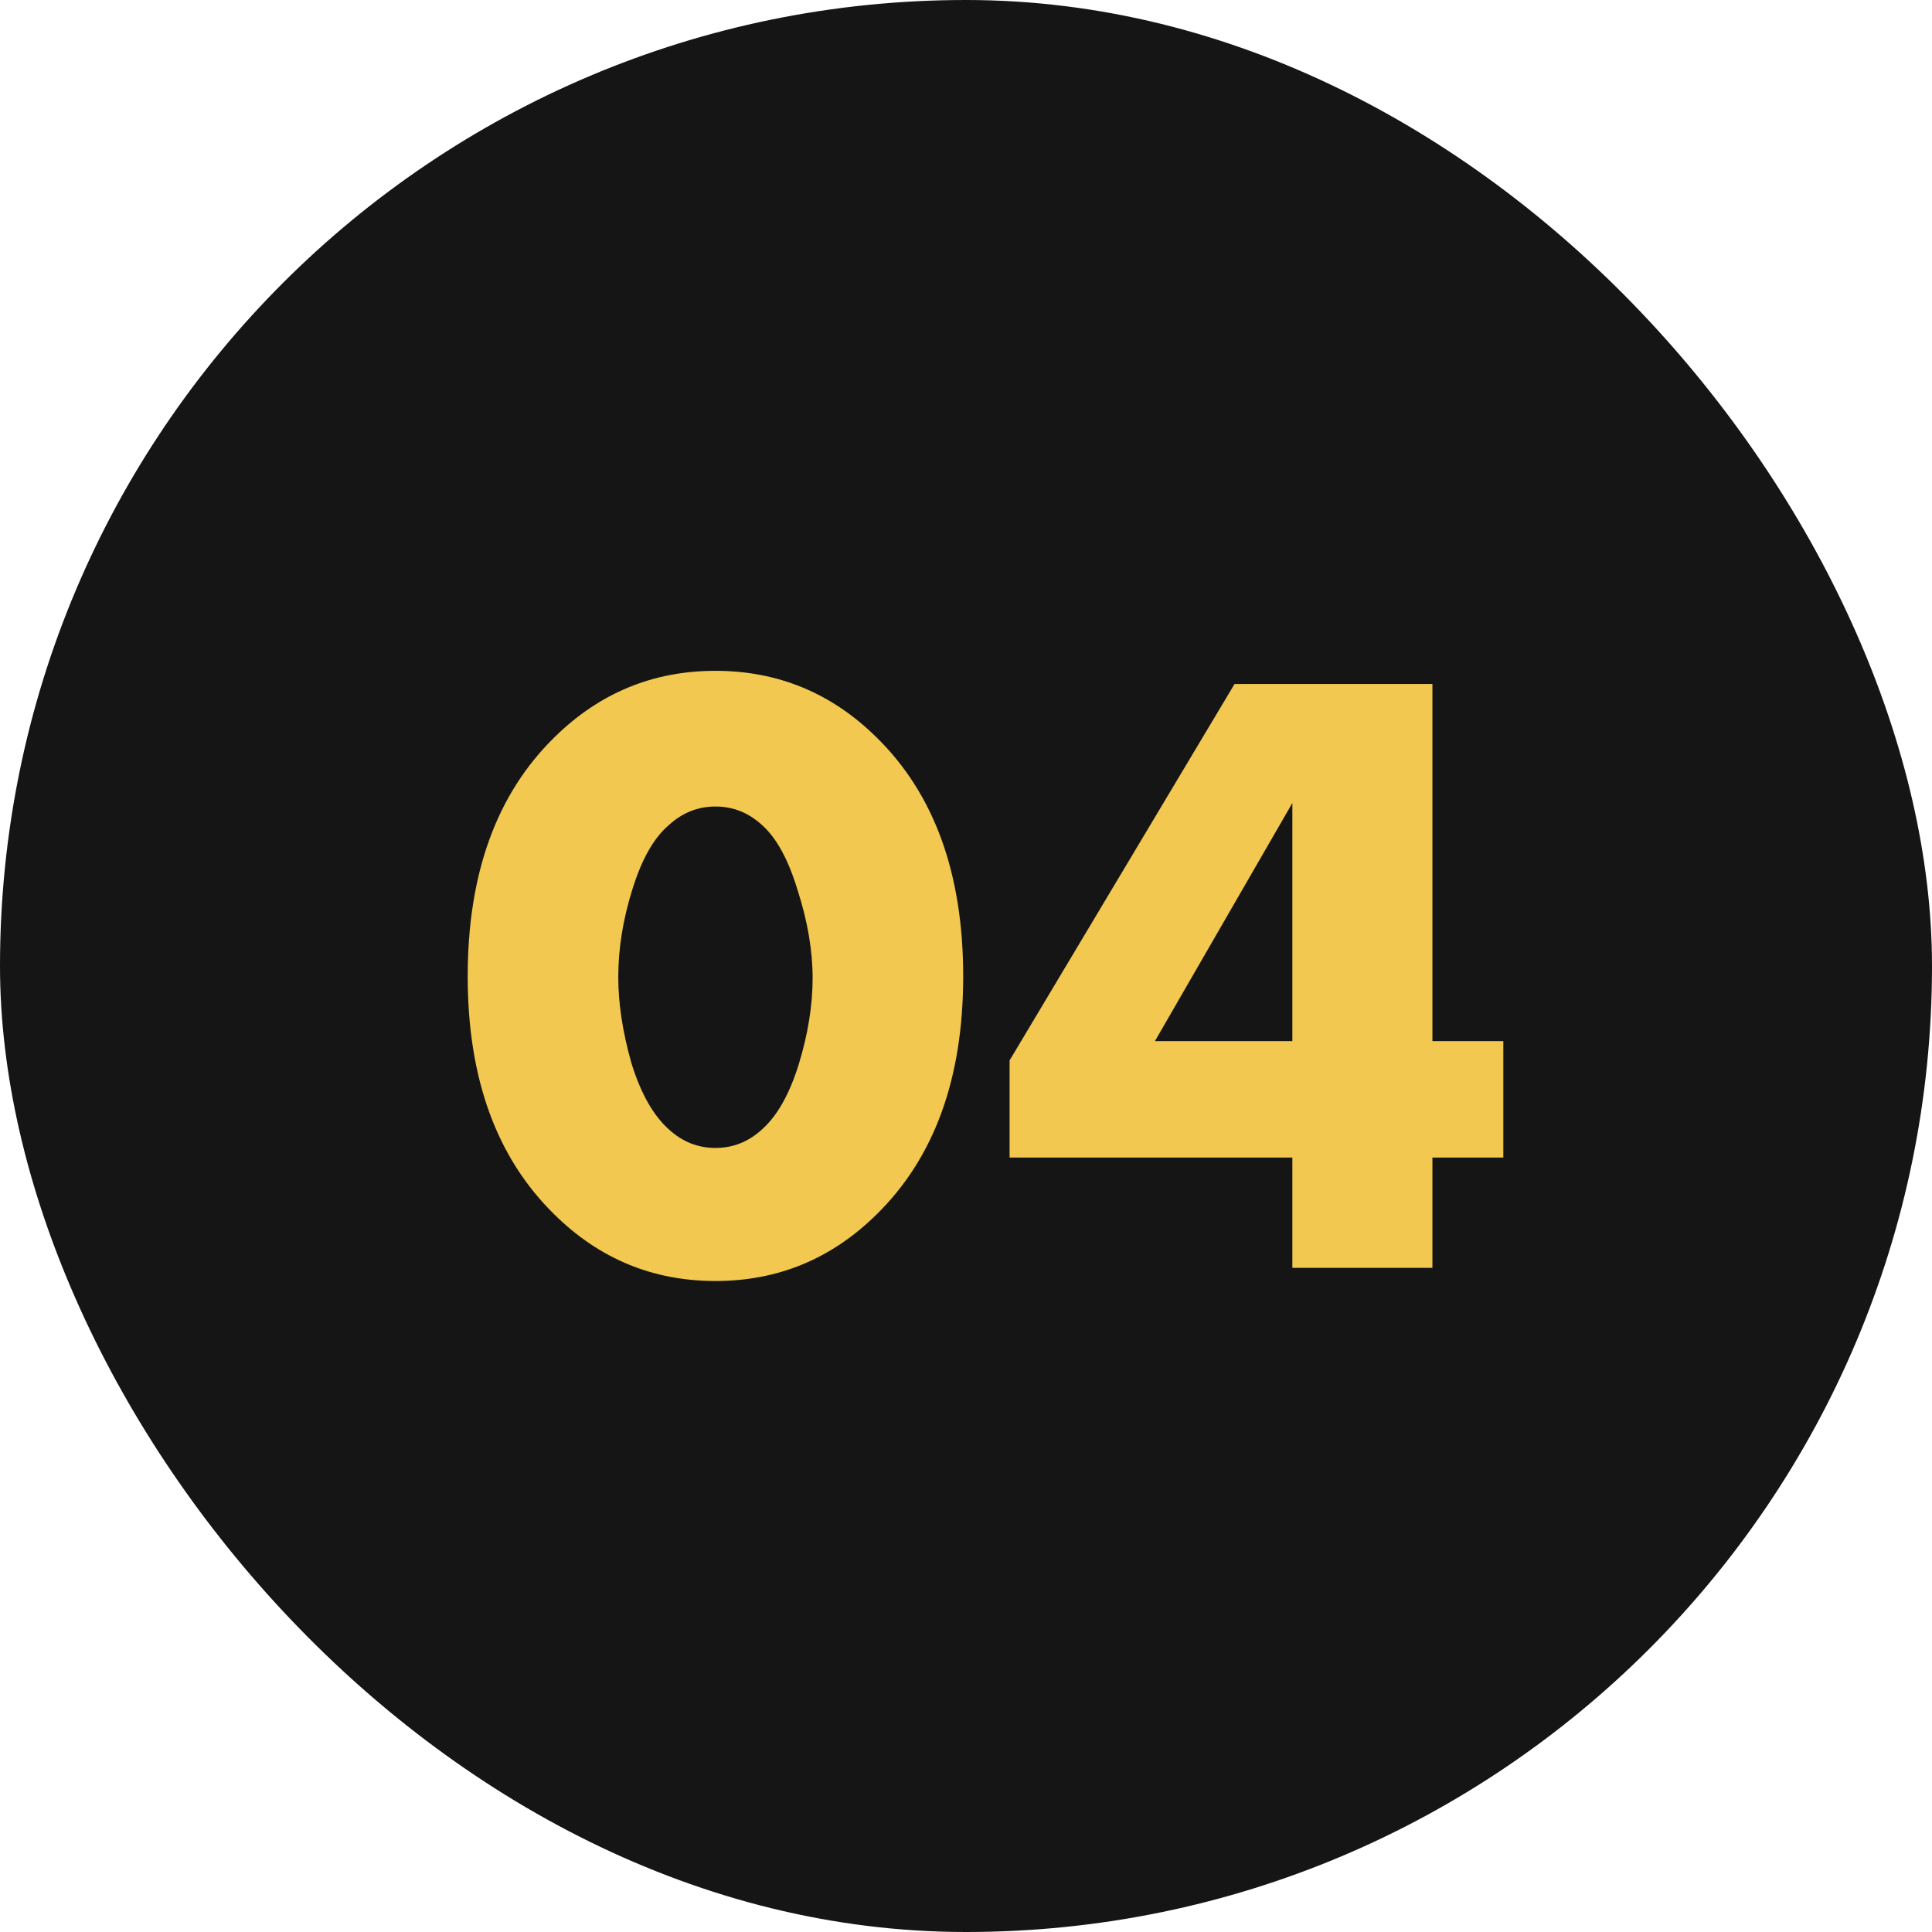
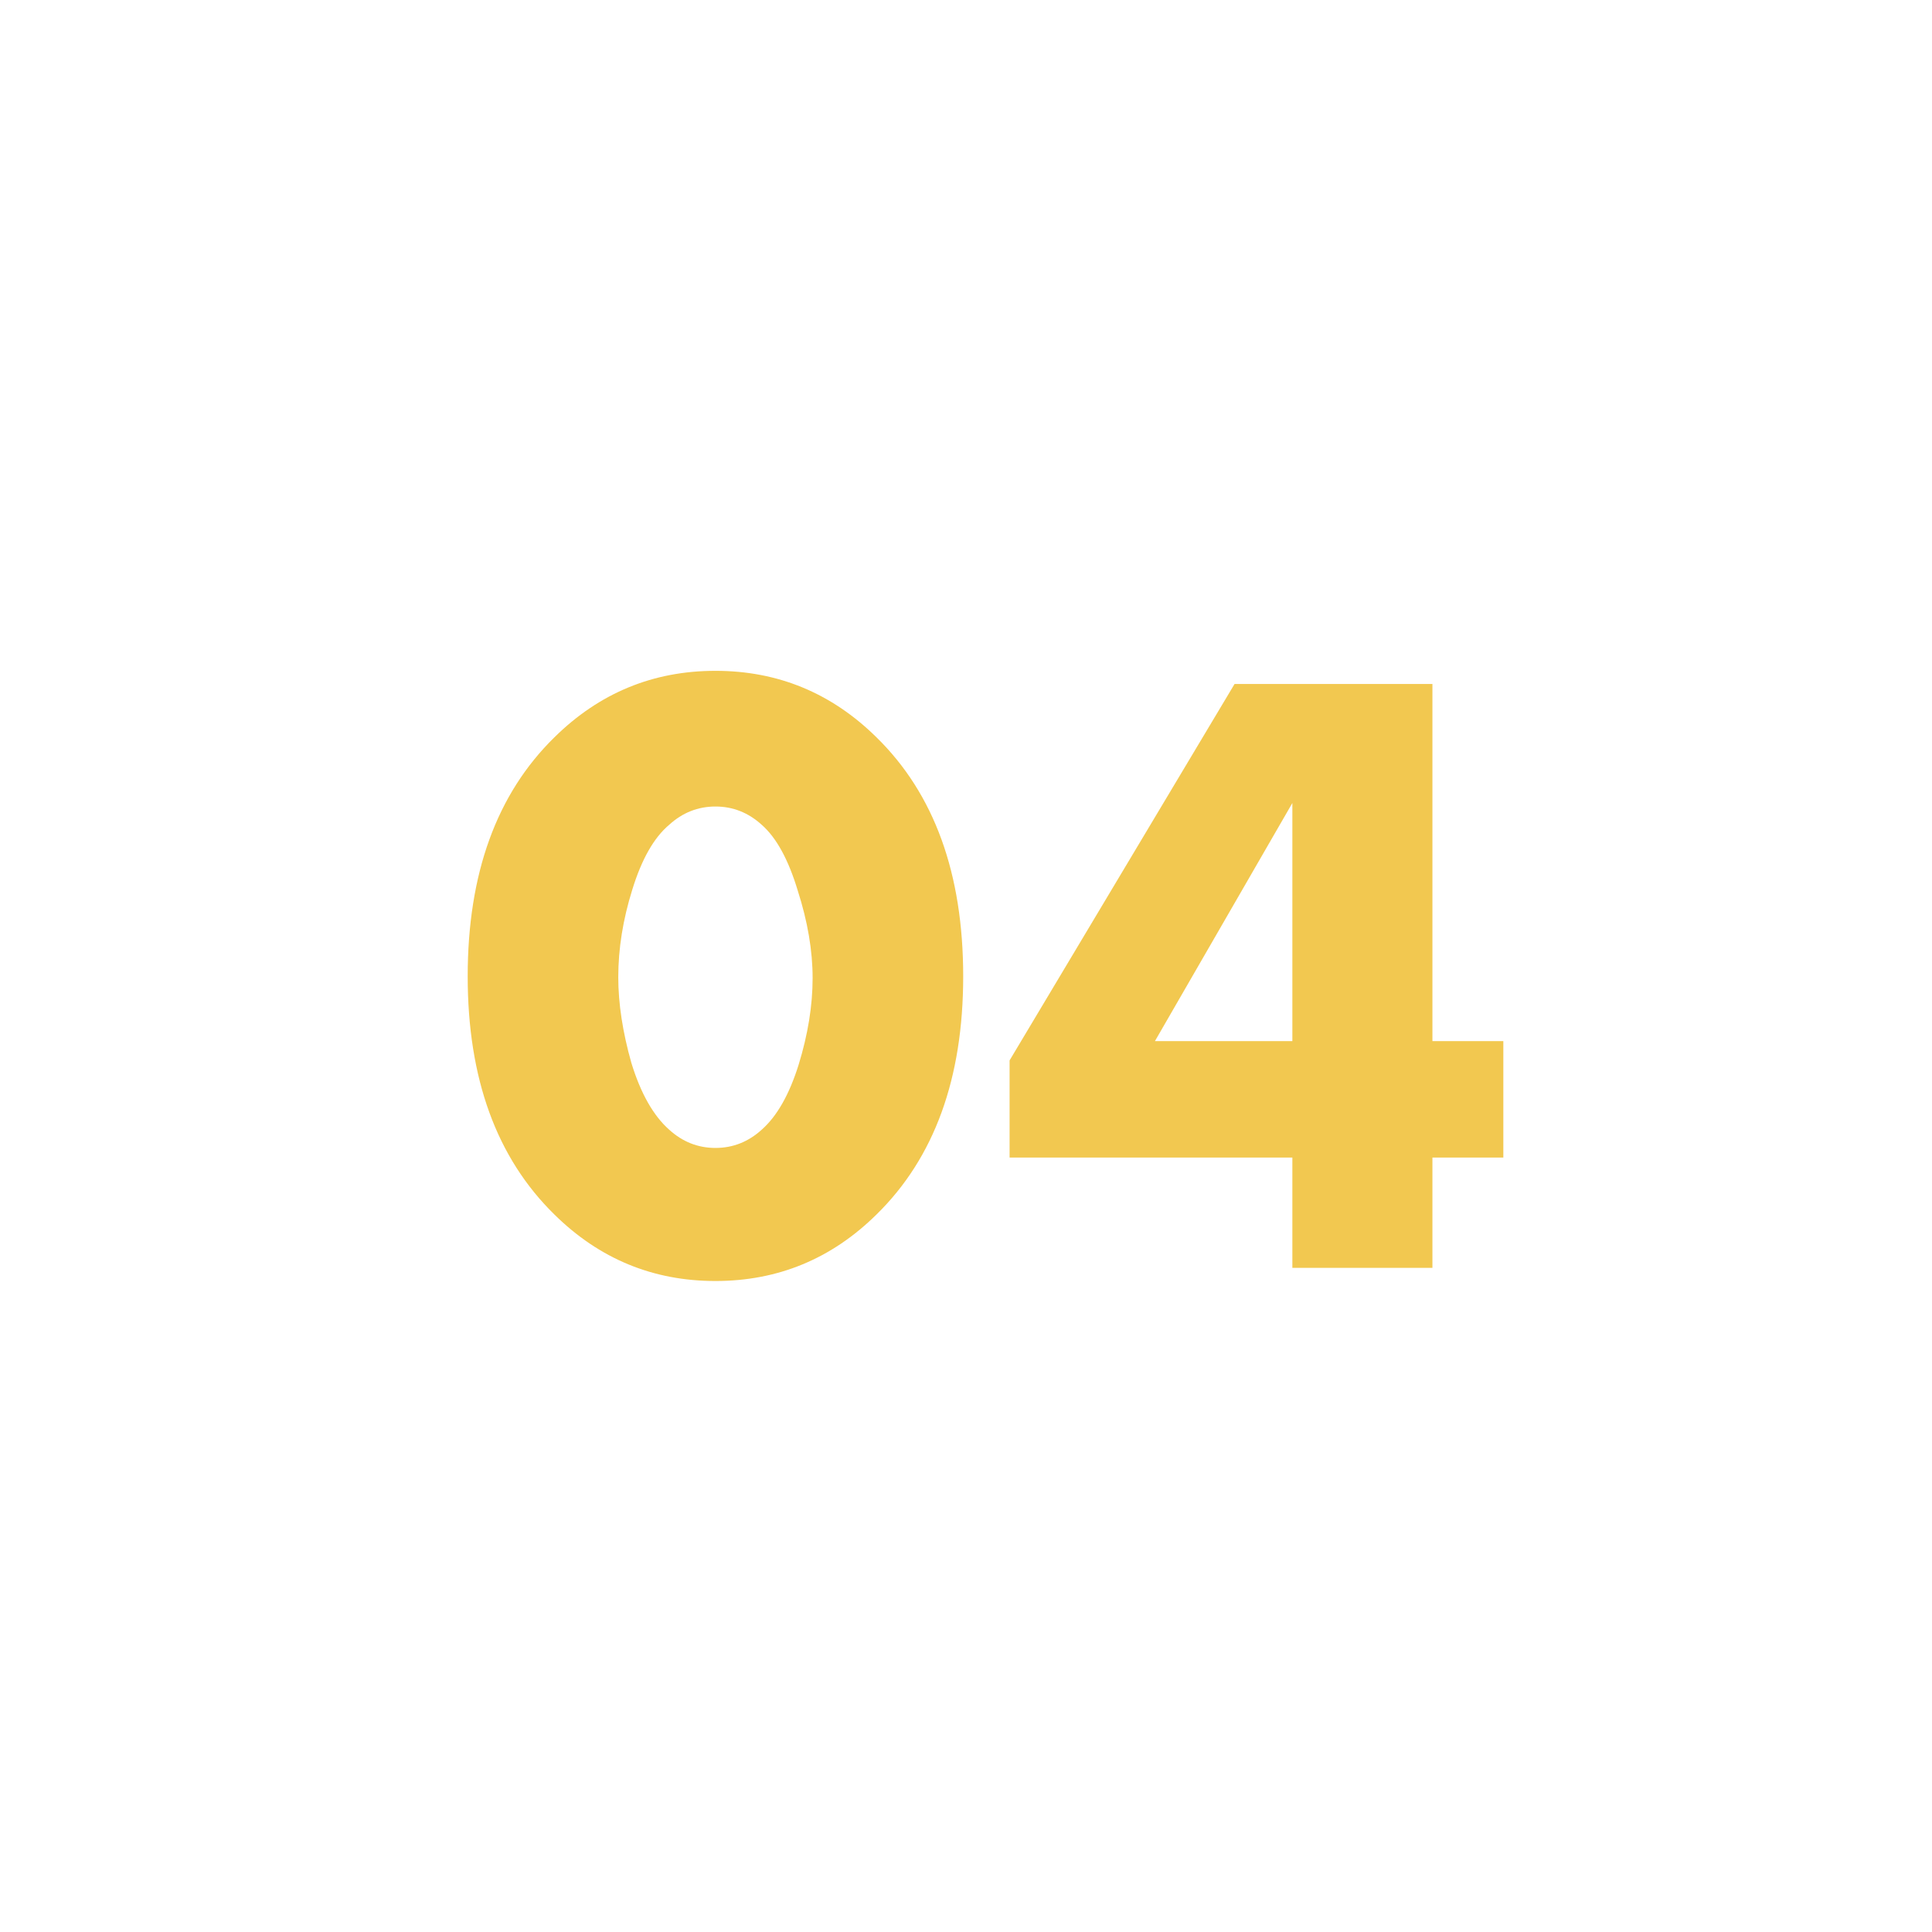
<svg xmlns="http://www.w3.org/2000/svg" width="64" height="64" viewBox="0 0 64 64" fill="none">
-   <rect width="64" height="64" rx="32" fill="#151515" />
  <path d="M25.237 27.326C24.792 26.92 24.28 26.717 23.7 26.717C23.12 26.717 22.608 26.92 22.163 27.326C21.66 27.751 21.254 28.467 20.945 29.472C20.636 30.458 20.481 31.425 20.481 32.372C20.481 33.242 20.626 34.189 20.916 35.214C21.225 36.219 21.641 36.954 22.163 37.418C22.608 37.824 23.12 38.027 23.7 38.027C24.28 38.027 24.792 37.824 25.237 37.418C25.74 36.973 26.146 36.258 26.455 35.272C26.764 34.267 26.919 33.31 26.919 32.401C26.919 31.492 26.755 30.526 26.426 29.501C26.117 28.476 25.72 27.751 25.237 27.326ZM31.907 32.343C31.907 35.726 30.95 38.356 29.036 40.231C27.547 41.7 25.769 42.435 23.7 42.435C21.631 42.435 19.853 41.7 18.364 40.231C16.45 38.356 15.493 35.726 15.493 32.343C15.493 28.94 16.45 26.301 18.364 24.426C19.853 22.957 21.631 22.222 23.7 22.222C25.769 22.222 27.547 22.957 29.036 24.426C30.95 26.301 31.907 28.94 31.907 32.343ZM47.451 22.657V34.489H49.8V38.346H47.451V42H42.811V38.346H33.444V35.127L40.897 22.657H47.451ZM38.258 34.489H42.811V26.601L38.258 34.489Z" fill="#F2C850" />
</svg>